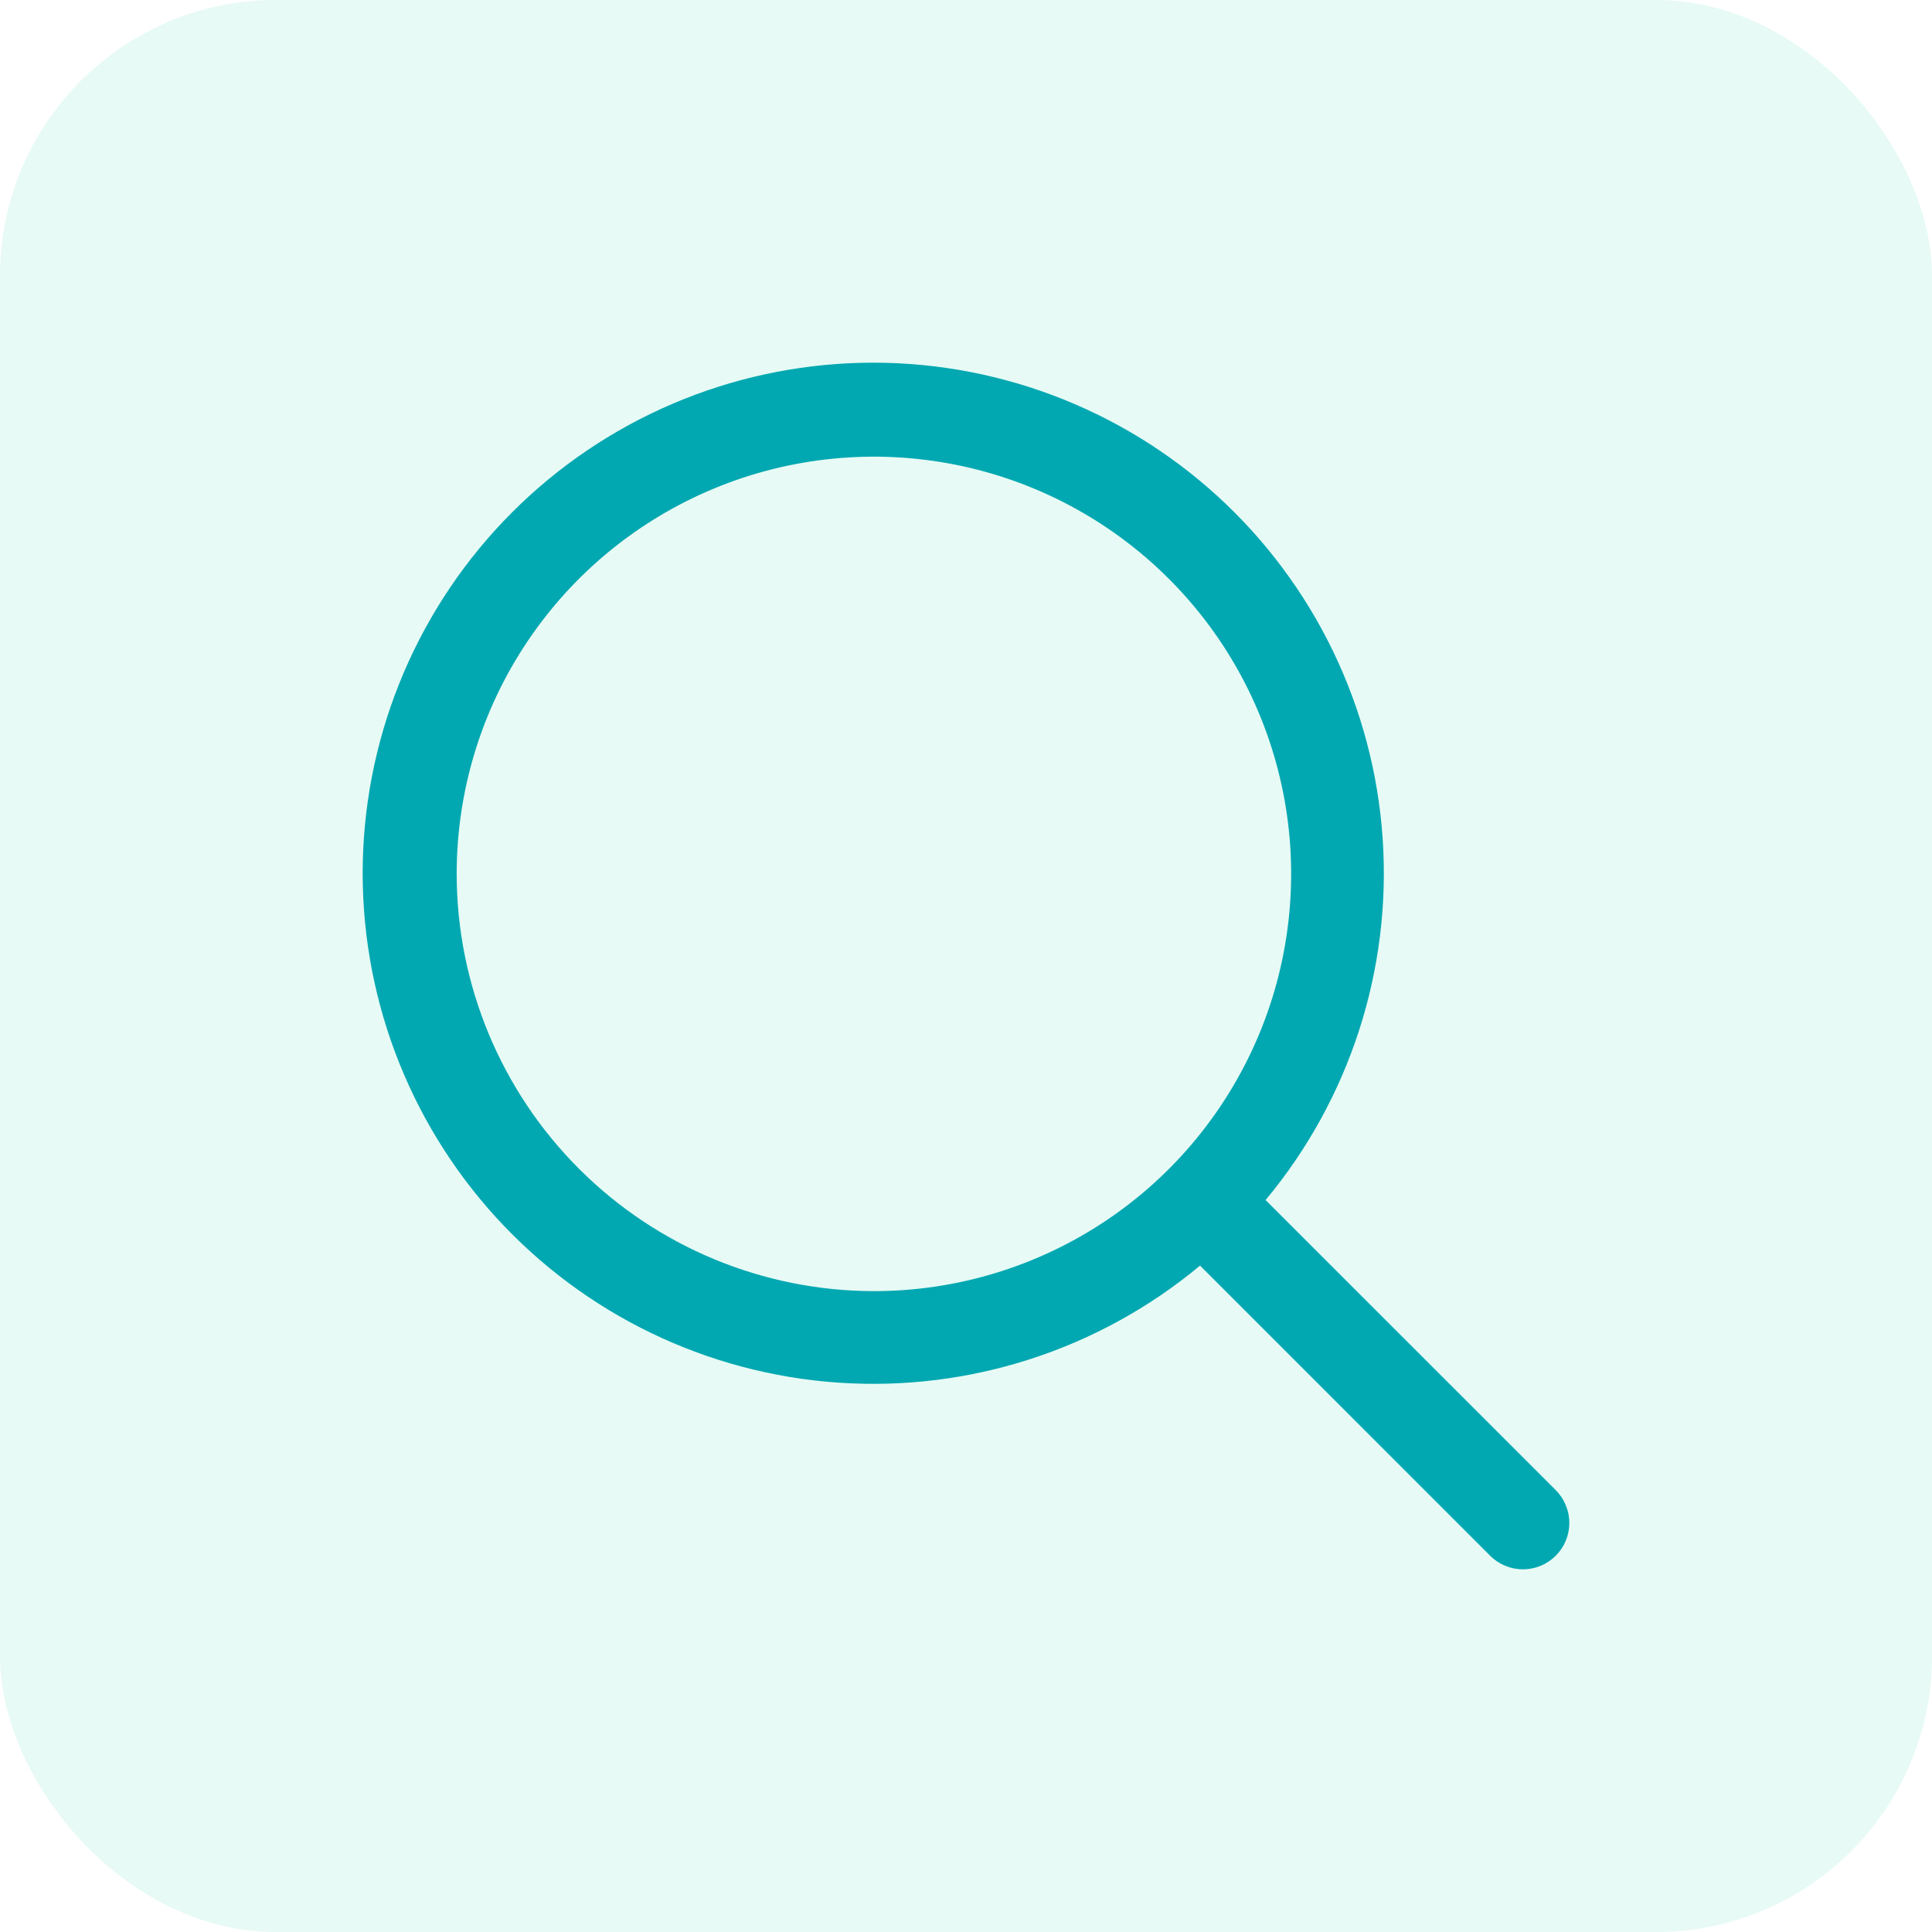
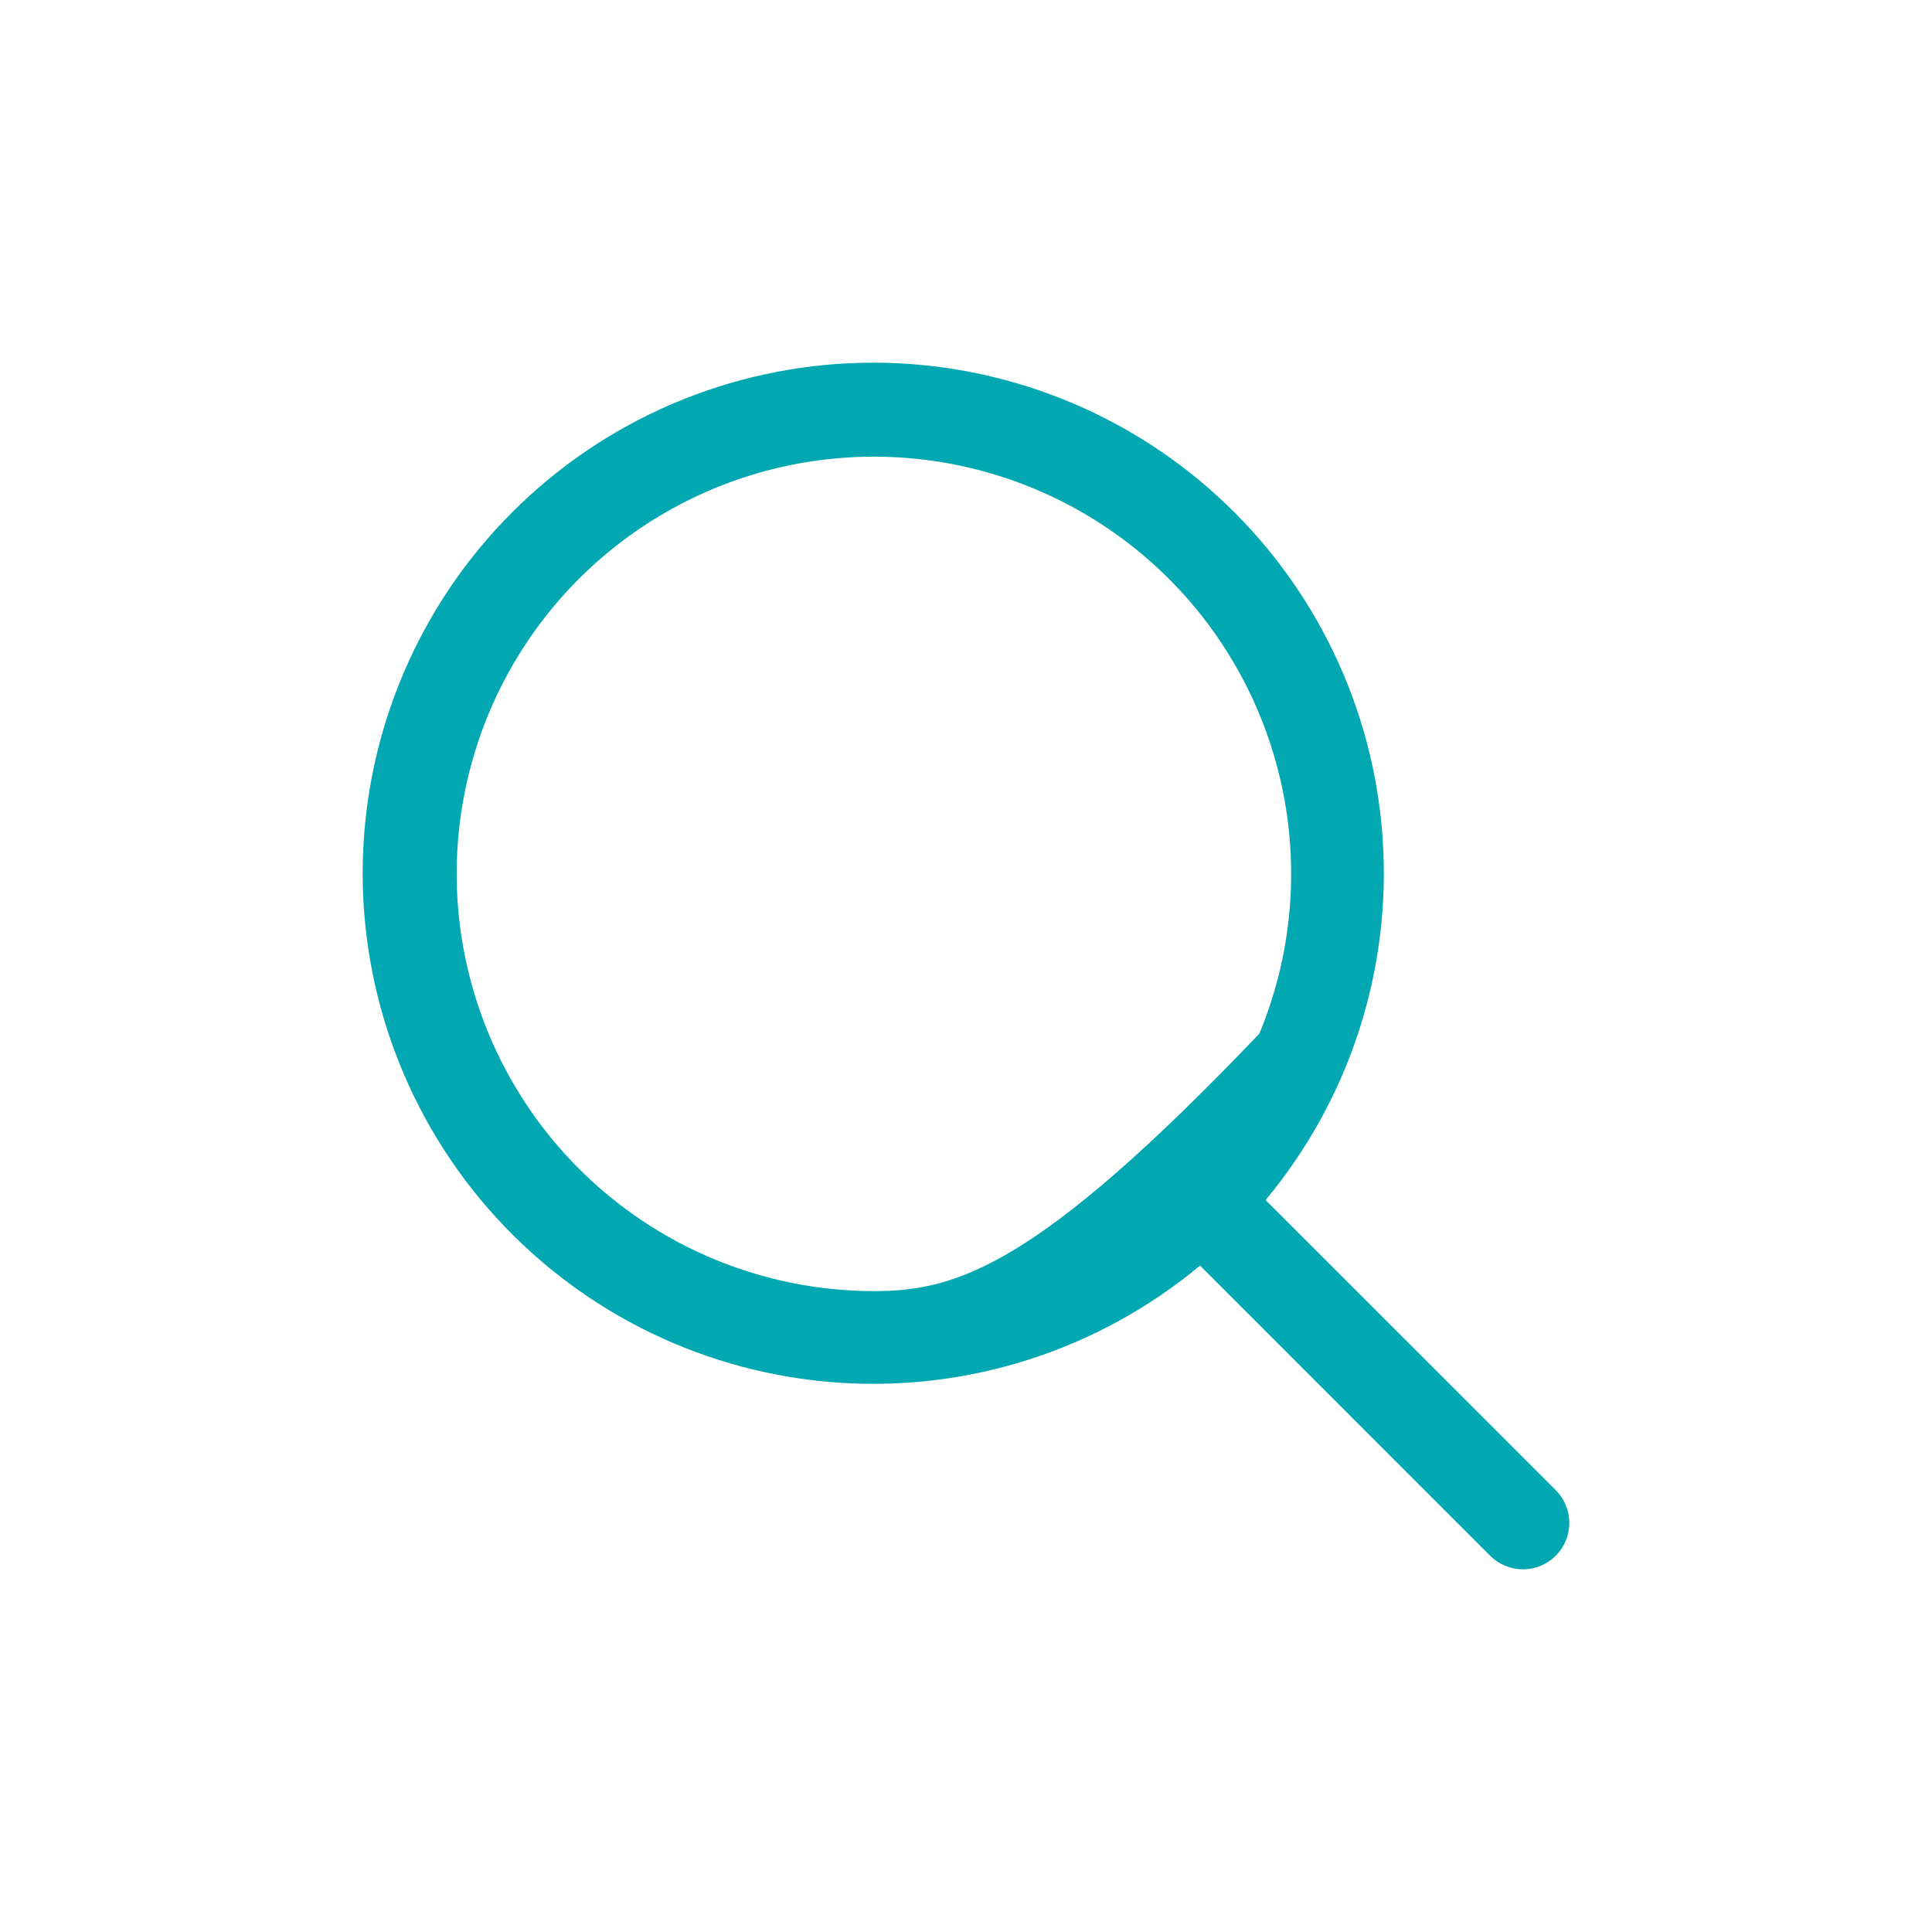
<svg xmlns="http://www.w3.org/2000/svg" width="56" height="56" viewBox="0 0 56 56" fill="none">
-   <rect width="56" height="56" rx="8" fill="#89E6CD" fill-opacity="0.2" />
-   <path d="M45.094 43.192L36.684 34.784C39.121 31.857 40.337 28.104 40.077 24.304C39.818 20.504 38.103 16.95 35.291 14.382C32.478 11.814 28.783 10.43 24.976 10.516C21.168 10.603 17.54 12.154 14.847 14.847C12.154 17.54 10.603 21.168 10.516 24.976C10.43 28.783 11.814 32.478 14.382 35.291C16.95 38.103 20.504 39.818 24.304 40.077C28.104 40.337 31.857 39.121 34.784 36.684L43.192 45.094C43.317 45.219 43.465 45.318 43.629 45.385C43.792 45.453 43.967 45.488 44.143 45.488C44.32 45.488 44.495 45.453 44.658 45.385C44.821 45.318 44.969 45.219 45.094 45.094C45.219 44.969 45.318 44.821 45.385 44.658C45.453 44.495 45.488 44.32 45.488 44.143C45.488 43.967 45.453 43.792 45.385 43.629C45.318 43.465 45.219 43.317 45.094 43.192ZM13.237 25.331C13.237 22.939 13.946 20.601 15.275 18.612C16.604 16.623 18.493 15.073 20.703 14.157C22.912 13.242 25.344 13.003 27.69 13.469C30.036 13.936 32.191 15.088 33.882 16.779C35.574 18.47 36.725 20.625 37.192 22.971C37.659 25.317 37.419 27.749 36.504 29.959C35.588 32.169 34.038 34.057 32.05 35.386C30.061 36.715 27.723 37.424 25.331 37.424C22.124 37.421 19.05 36.145 16.783 33.878C14.516 31.611 13.24 28.537 13.237 25.331Z" fill="#02A8B1" />
+   <path d="M45.094 43.192L36.684 34.784C39.121 31.857 40.337 28.104 40.077 24.304C39.818 20.504 38.103 16.95 35.291 14.382C32.478 11.814 28.783 10.43 24.976 10.516C21.168 10.603 17.54 12.154 14.847 14.847C12.154 17.54 10.603 21.168 10.516 24.976C10.43 28.783 11.814 32.478 14.382 35.291C16.95 38.103 20.504 39.818 24.304 40.077C28.104 40.337 31.857 39.121 34.784 36.684L43.192 45.094C43.317 45.219 43.465 45.318 43.629 45.385C43.792 45.453 43.967 45.488 44.143 45.488C44.32 45.488 44.495 45.453 44.658 45.385C44.821 45.318 44.969 45.219 45.094 45.094C45.219 44.969 45.318 44.821 45.385 44.658C45.453 44.495 45.488 44.32 45.488 44.143C45.488 43.967 45.453 43.792 45.385 43.629C45.318 43.465 45.219 43.317 45.094 43.192ZM13.237 25.331C13.237 22.939 13.946 20.601 15.275 18.612C16.604 16.623 18.493 15.073 20.703 14.157C22.912 13.242 25.344 13.003 27.69 13.469C30.036 13.936 32.191 15.088 33.882 16.779C35.574 18.47 36.725 20.625 37.192 22.971C37.659 25.317 37.419 27.749 36.504 29.959C30.061 36.715 27.723 37.424 25.331 37.424C22.124 37.421 19.05 36.145 16.783 33.878C14.516 31.611 13.24 28.537 13.237 25.331Z" fill="#02A8B1" />
</svg>